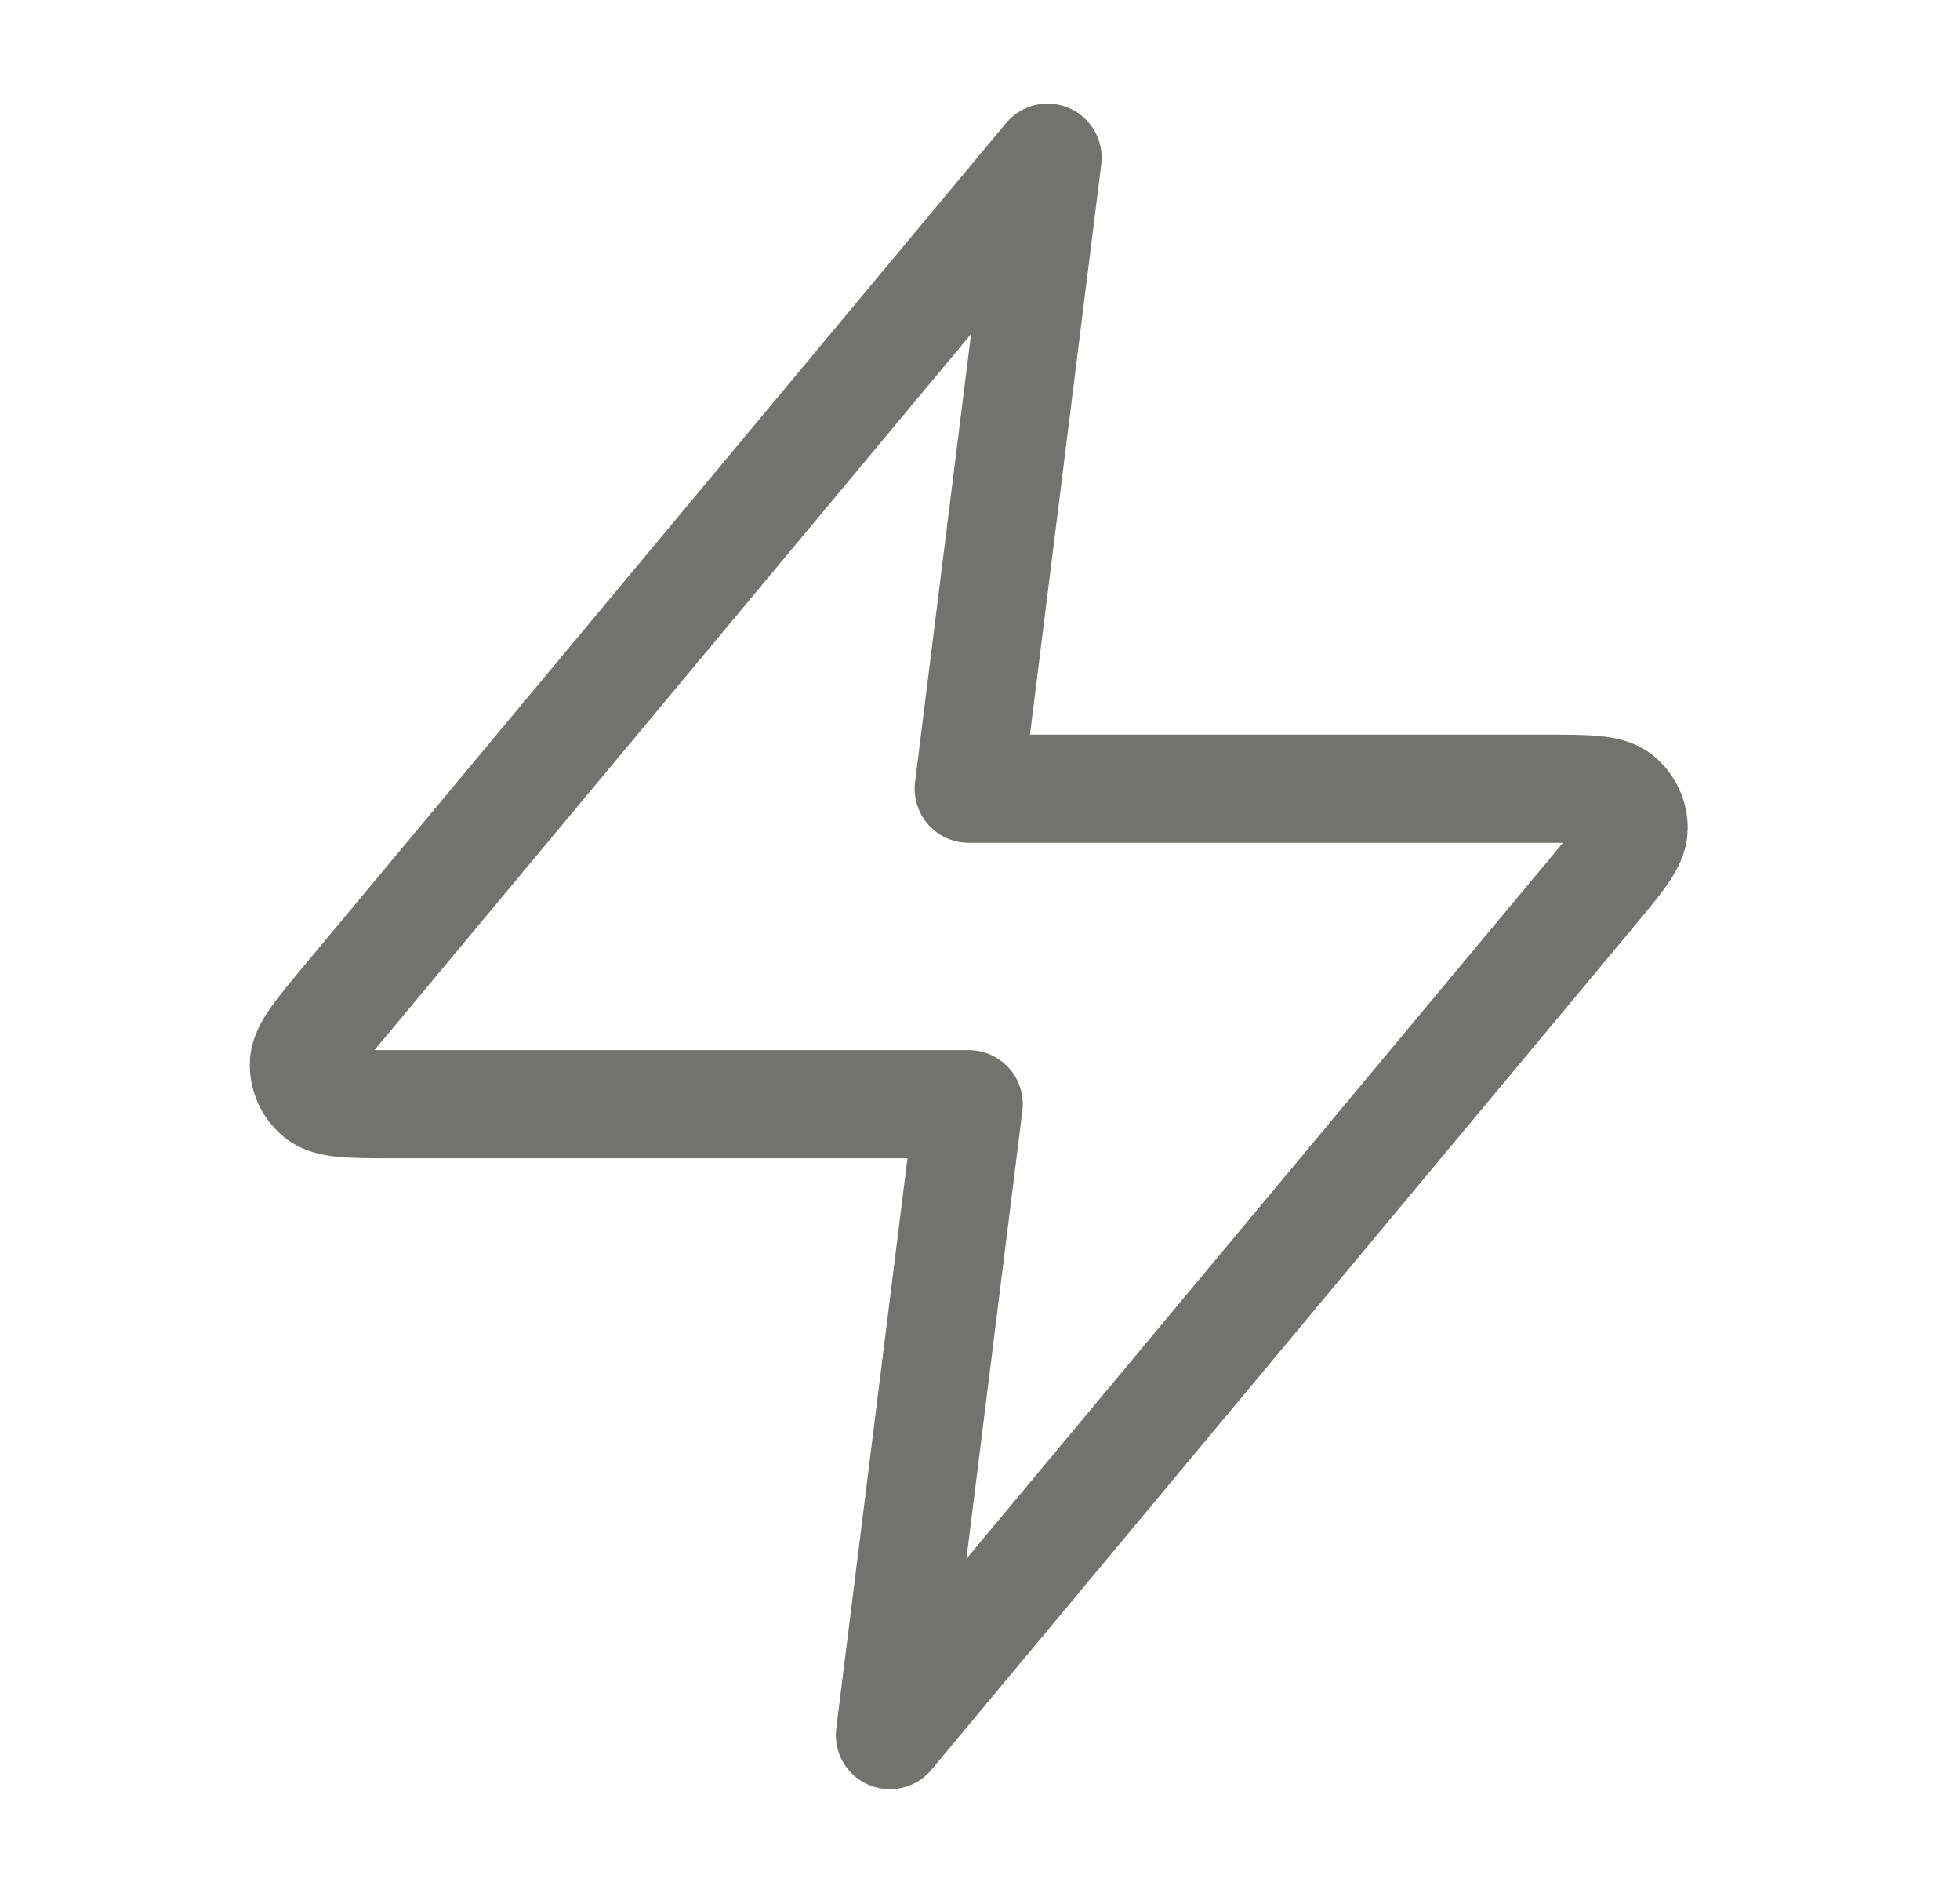
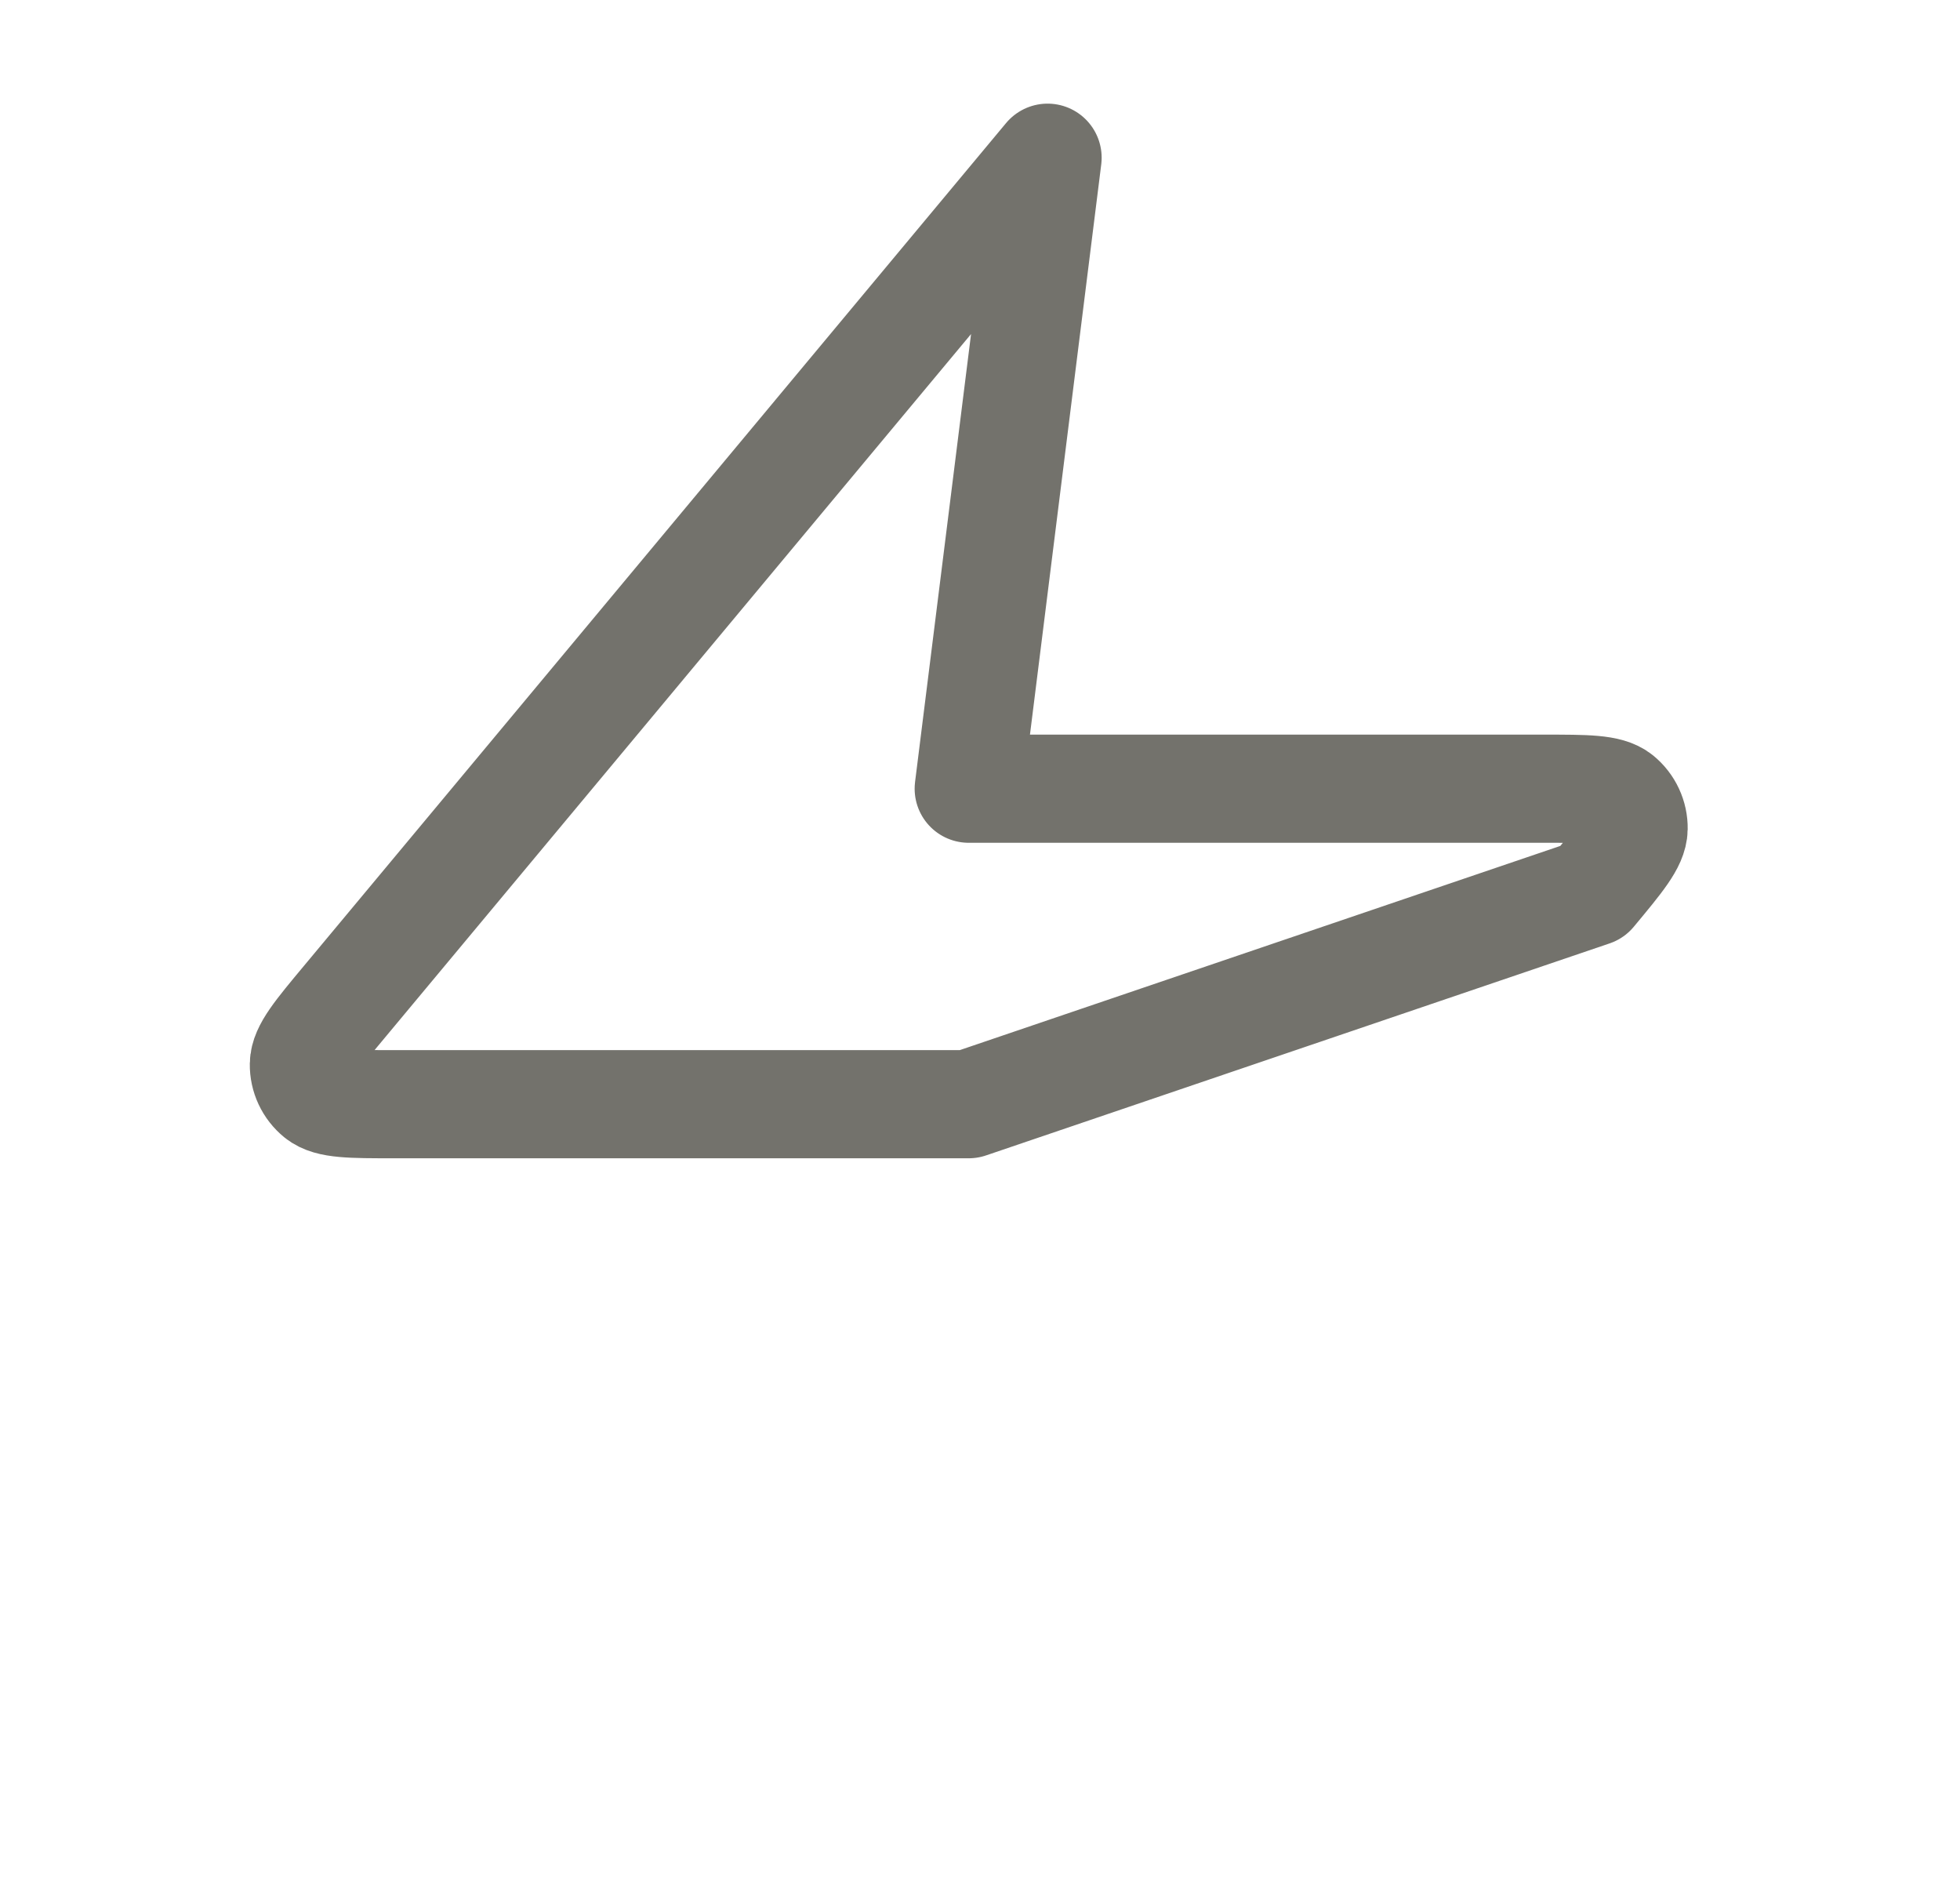
<svg xmlns="http://www.w3.org/2000/svg" width="29" height="28" viewBox="0 0 29 28" fill="none">
-   <path d="M15.5 2.333L5.109 14.803C4.702 15.291 4.499 15.535 4.496 15.741C4.493 15.921 4.573 16.091 4.712 16.204C4.873 16.334 5.19 16.334 5.826 16.334H14.333L13.167 25.667L23.558 13.198C23.965 12.709 24.168 12.465 24.171 12.259C24.174 12.08 24.094 11.909 23.955 11.796C23.794 11.667 23.476 11.667 22.841 11.667H14.333L15.5 2.333Z" stroke="#73726C" stroke-width="1.6" stroke-linecap="round" stroke-linejoin="round" />
+   <path d="M15.5 2.333L5.109 14.803C4.702 15.291 4.499 15.535 4.496 15.741C4.493 15.921 4.573 16.091 4.712 16.204C4.873 16.334 5.19 16.334 5.826 16.334H14.333L23.558 13.198C23.965 12.709 24.168 12.465 24.171 12.259C24.174 12.08 24.094 11.909 23.955 11.796C23.794 11.667 23.476 11.667 22.841 11.667H14.333L15.5 2.333Z" stroke="#73726C" stroke-width="1.6" stroke-linecap="round" stroke-linejoin="round" />
</svg>